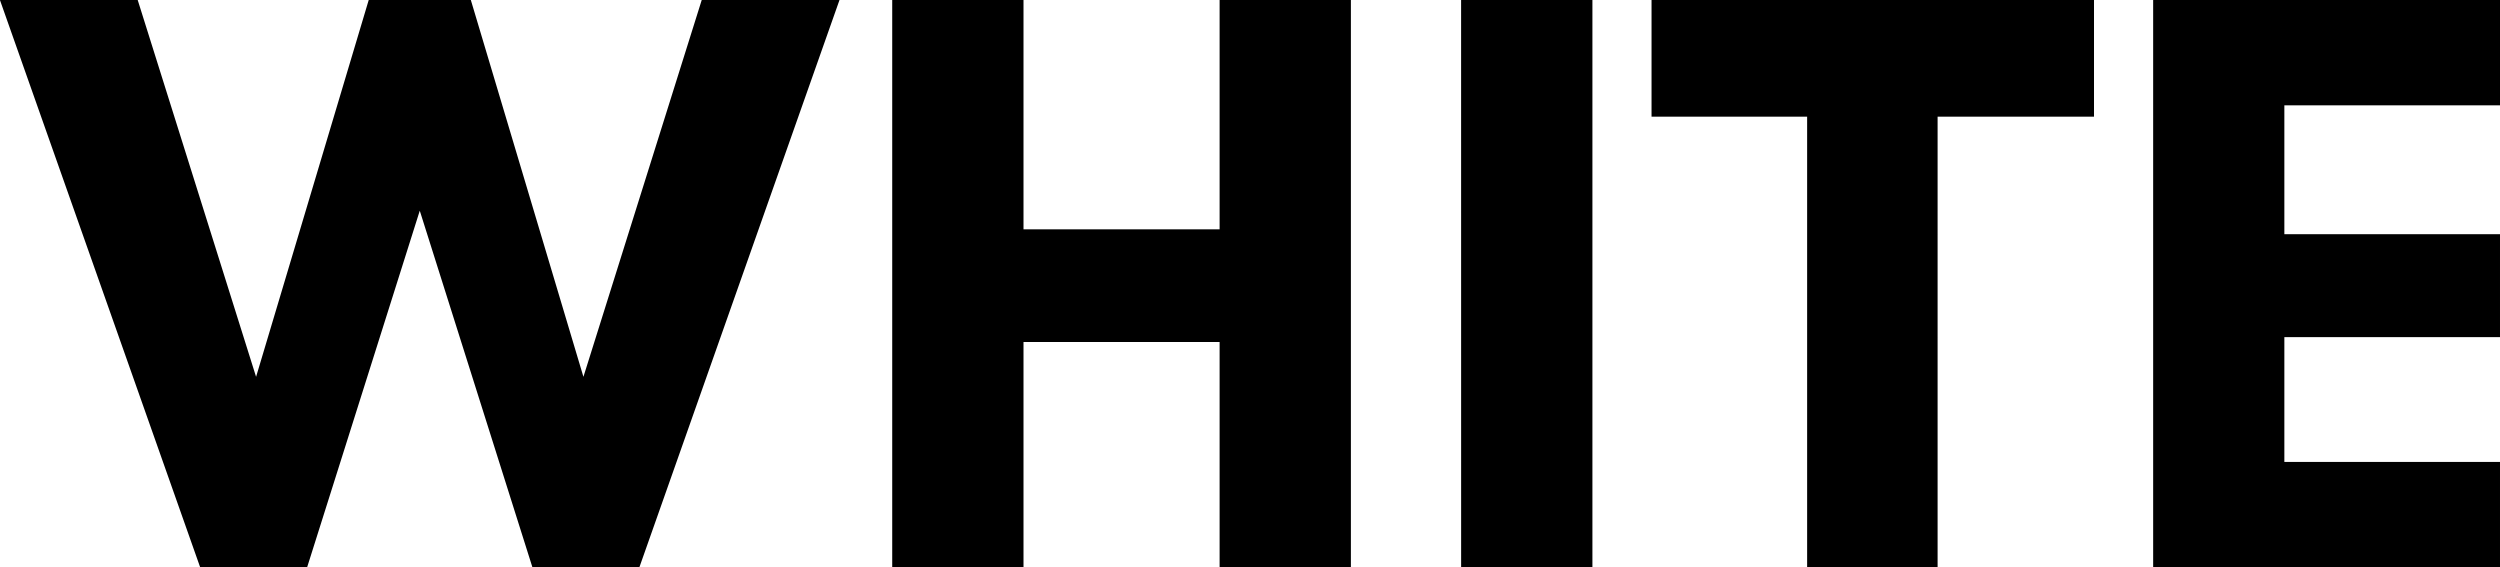
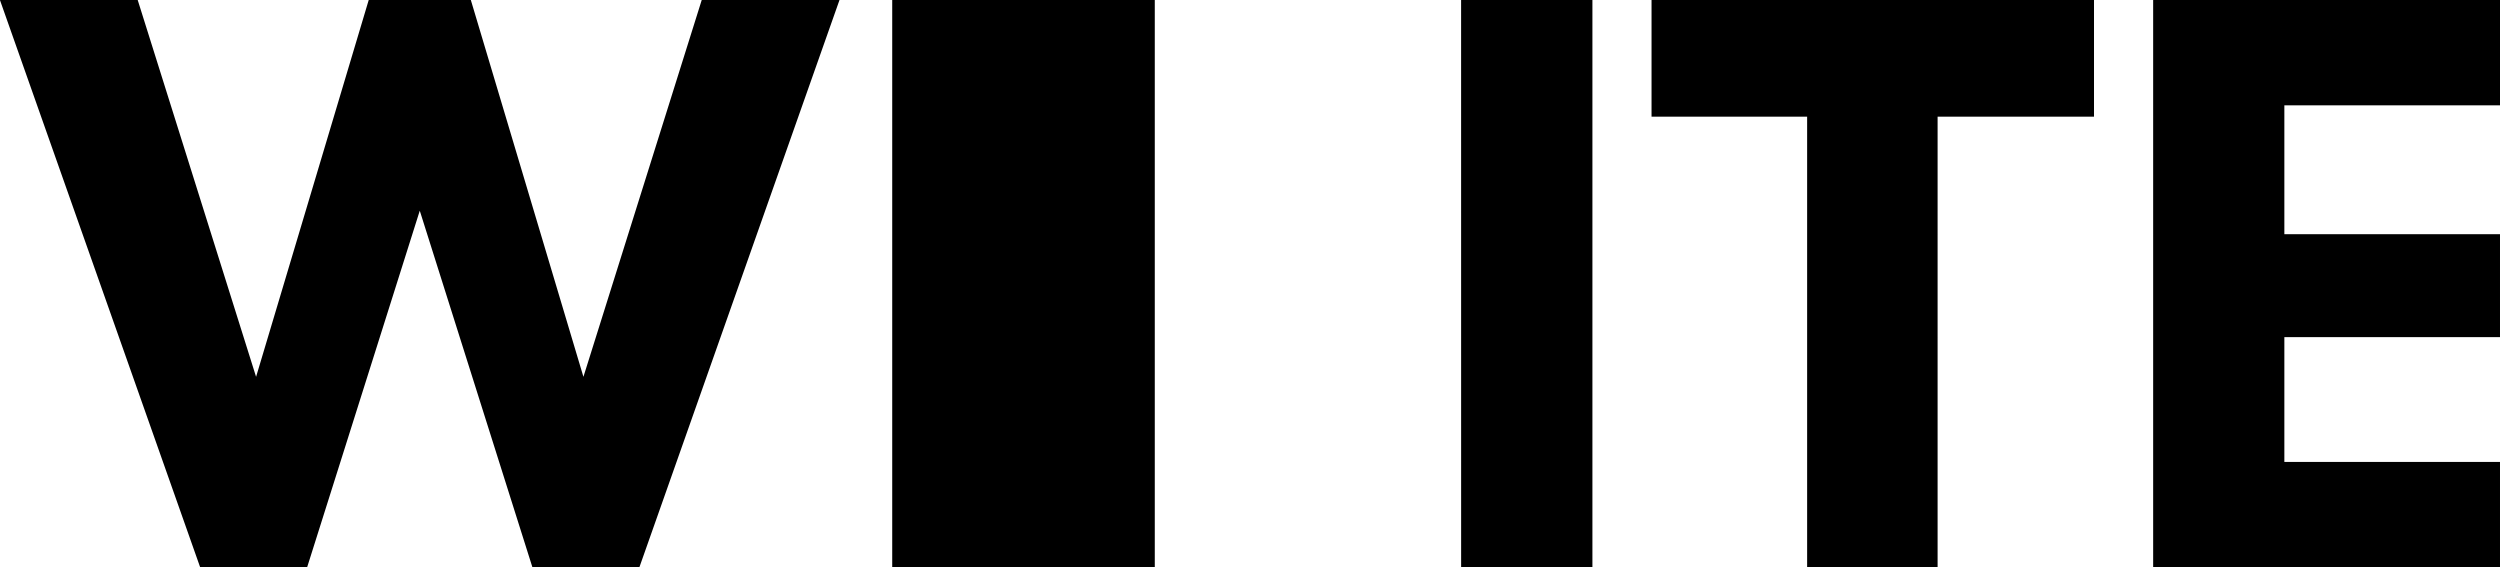
<svg xmlns="http://www.w3.org/2000/svg" width="151.165" height="34.3" viewBox="0 0 151.165 34.3">
-   <path d="M12.103 34.3h6.468l6.811-21.56 6.811 21.56h6.468L50.761 0h-8.33l-7.154 22.785L28.469 0h-6.174l-6.811 22.785L8.326 0h-8.33zm41.846 0h7.938V20.678h11.858V34.3h7.938V0h-7.938v13.867H61.887V0h-7.938zm34.4 0h7.938V0h-7.94zm20.921 0h7.889V7.056h9.457V0H99.862v7.056h9.408zm20.923 0h20.972v-6.37h-13.039v-7.546h13.039v-6.223h-13.039V6.37h13.039V0h-20.972z" data-name="패스 895" />
+   <path d="M12.103 34.3h6.468l6.811-21.56 6.811 21.56h6.468L50.761 0h-8.33l-7.154 22.785L28.469 0h-6.174l-6.811 22.785L8.326 0h-8.33zm41.846 0h7.938V20.678V34.3h7.938V0h-7.938v13.867H61.887V0h-7.938zm34.4 0h7.938V0h-7.94zm20.921 0h7.889V7.056h9.457V0H99.862v7.056h9.408zm20.923 0h20.972v-6.37h-13.039v-7.546h13.039v-6.223h-13.039V6.37h13.039V0h-20.972z" data-name="패스 895" />
</svg>